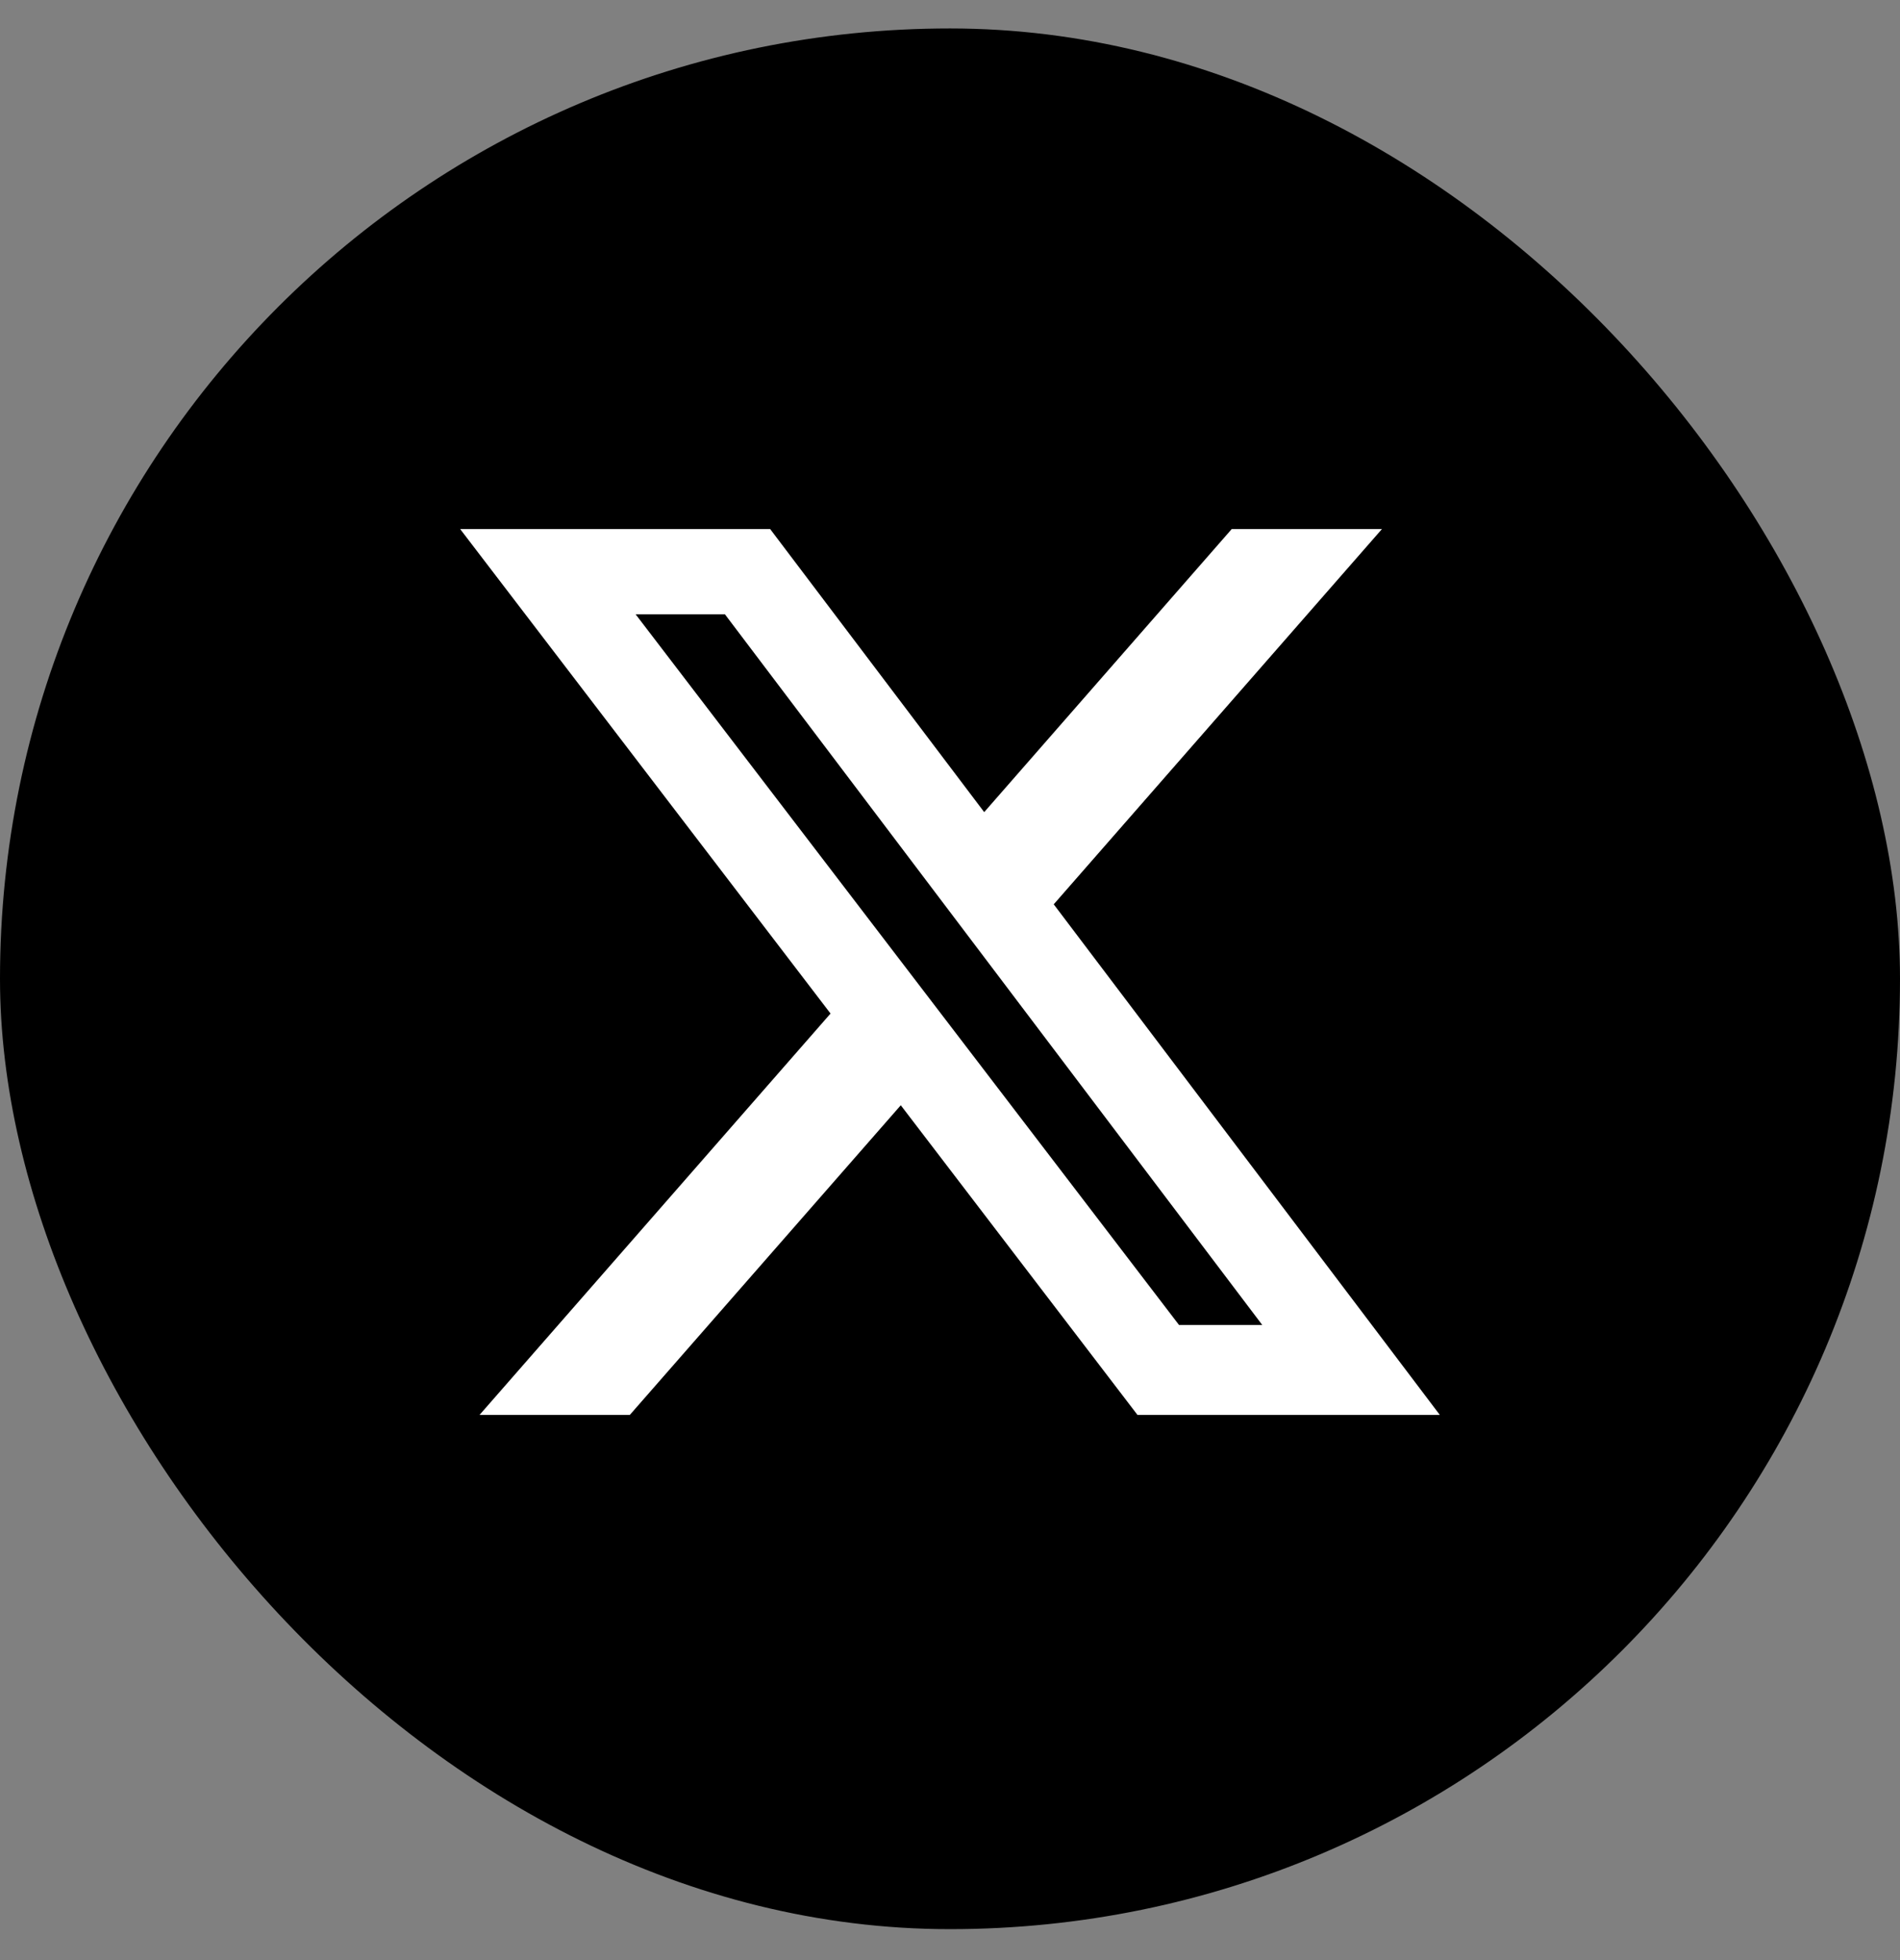
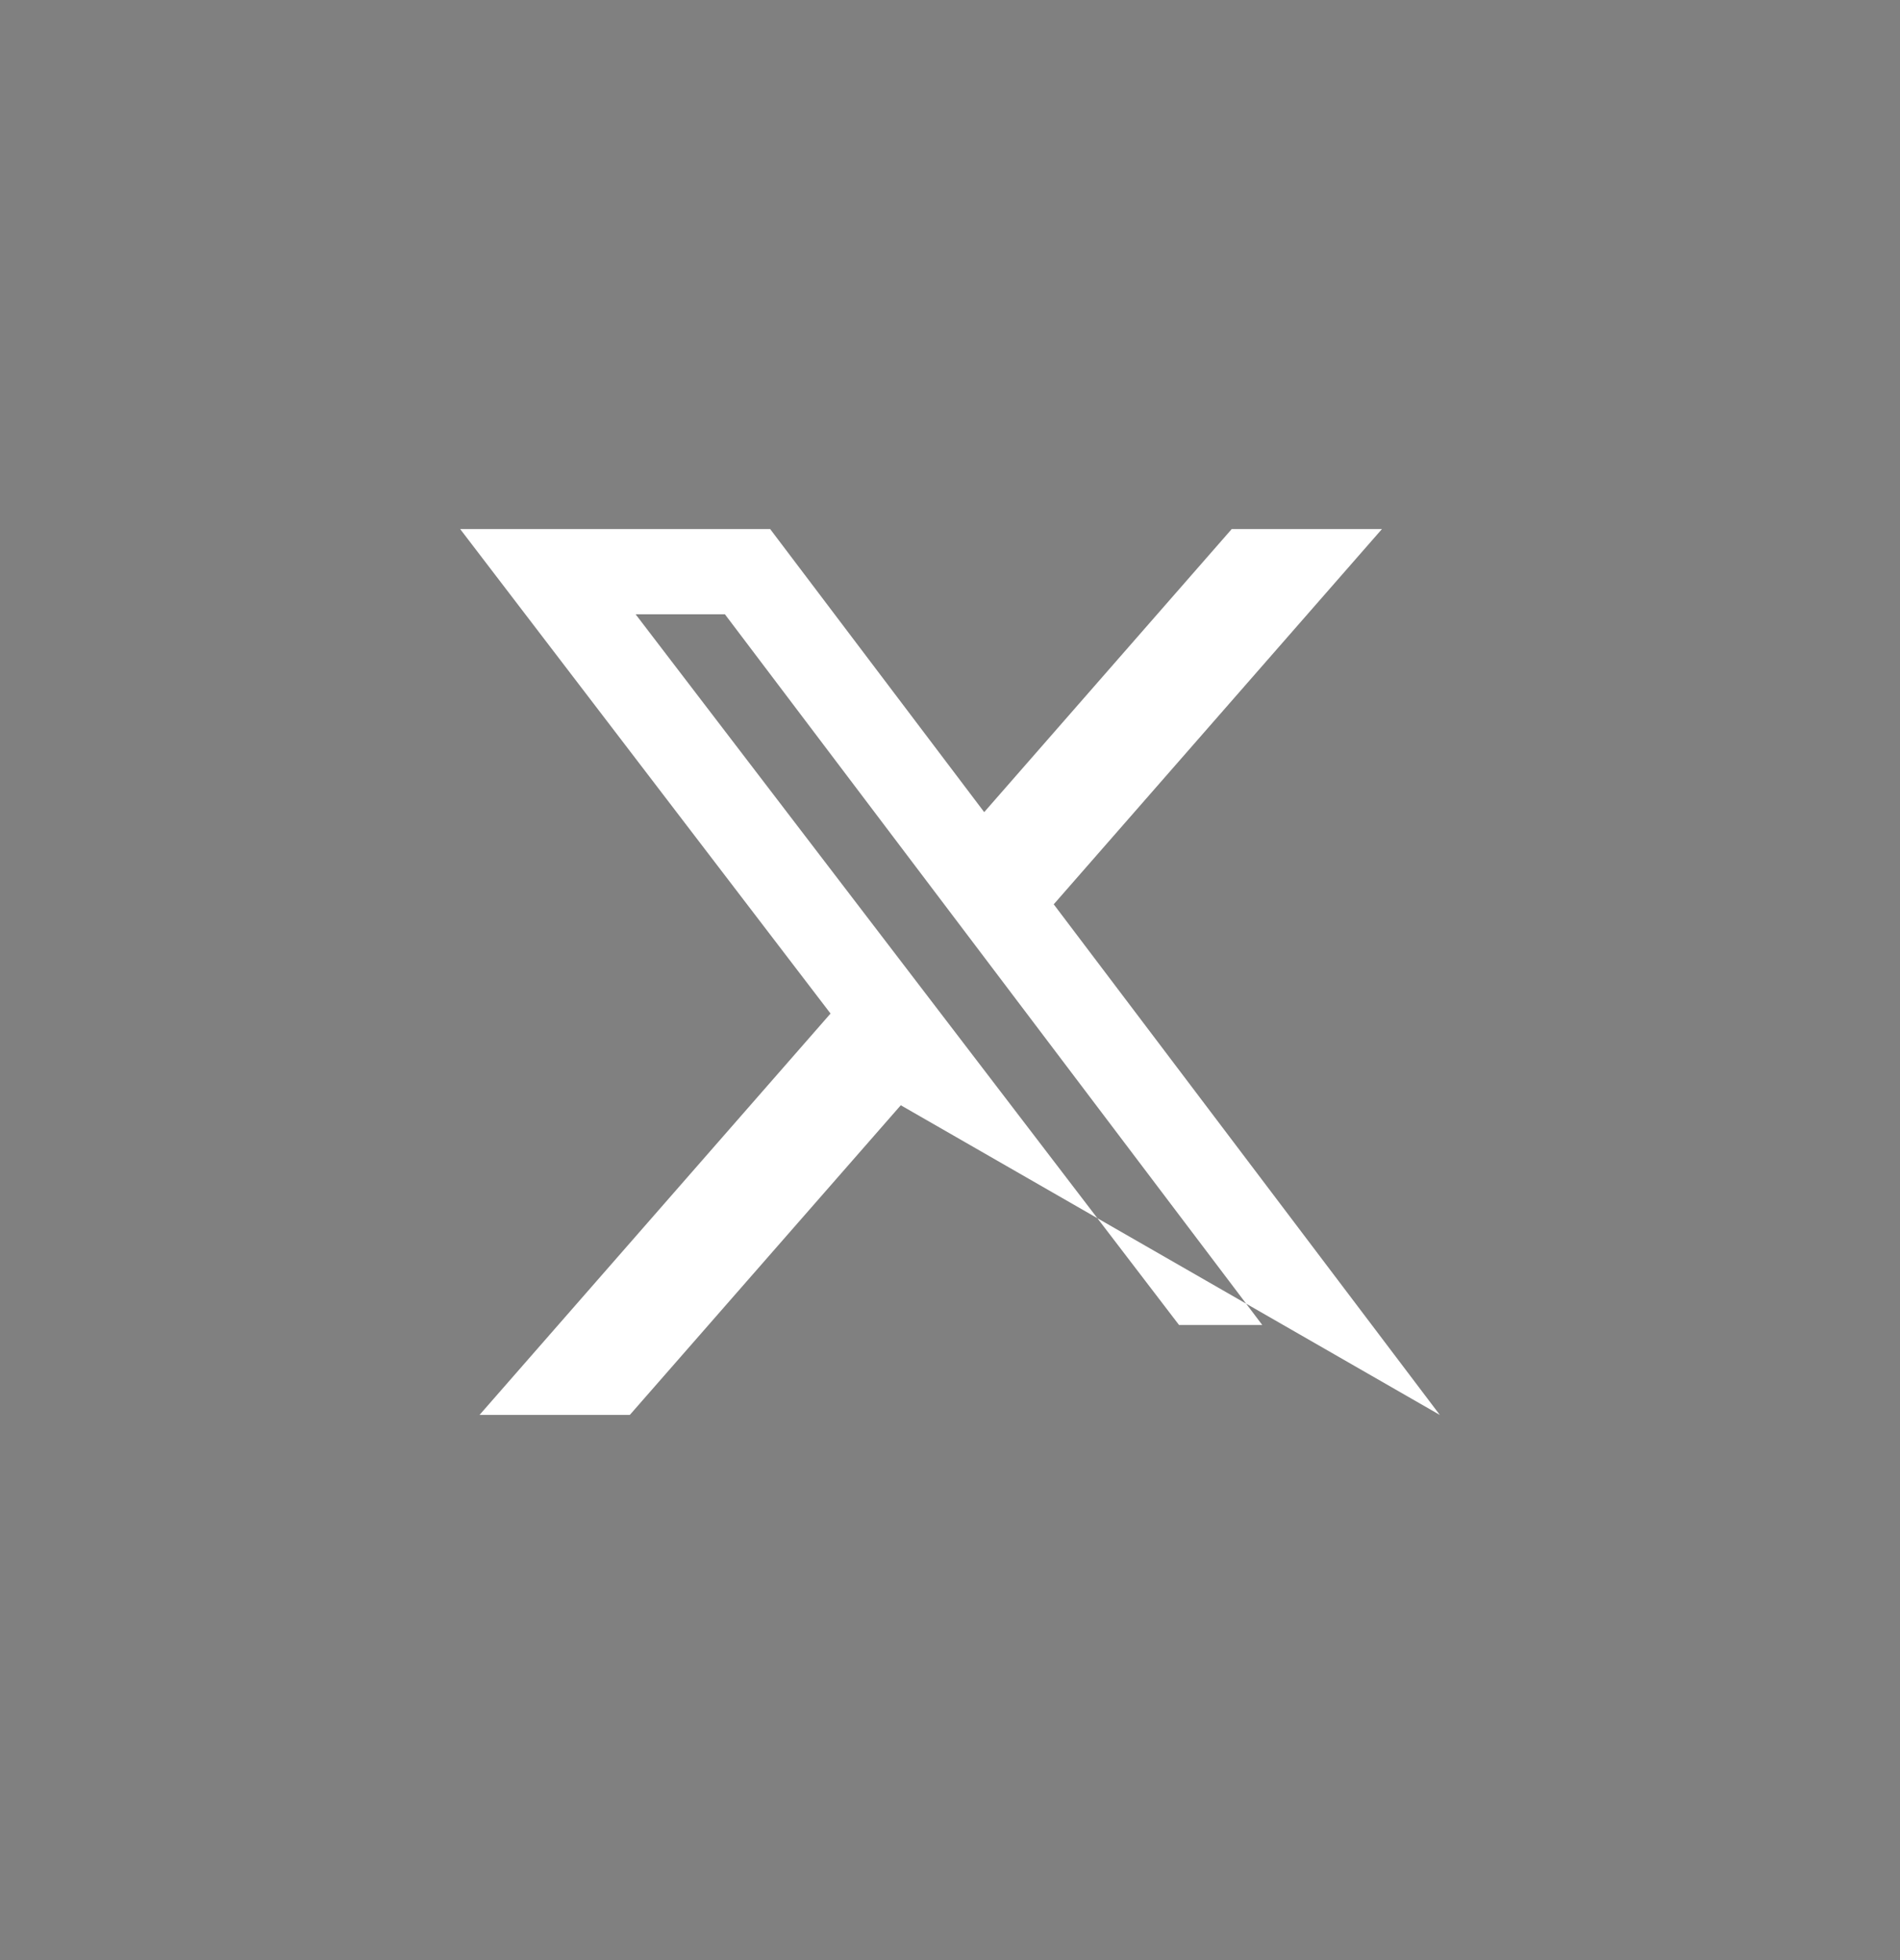
<svg xmlns="http://www.w3.org/2000/svg" width="32" height="33" viewBox="0 0 32 33" fill="none">
  <rect x="0" y="0" width="32" height="33" fill="#808080" stroke="none" />
-   <rect y="0.479" width="32" height="32" rx="16" fill="black" />
-   <path d="M20.745 8.907H23.275L17.747 15.225L24.25 23.822H19.158L15.171 18.608L10.607 23.822H8.076L13.988 17.064L7.75 8.907H12.971L16.576 13.673L20.745 8.907ZM19.857 22.307H21.259L12.209 10.342H10.705L19.857 22.307Z" fill="white" />
+   <path d="M20.745 8.907H23.275L17.747 15.225L24.25 23.822L15.171 18.608L10.607 23.822H8.076L13.988 17.064L7.75 8.907H12.971L16.576 13.673L20.745 8.907ZM19.857 22.307H21.259L12.209 10.342H10.705L19.857 22.307Z" fill="white" />
</svg>